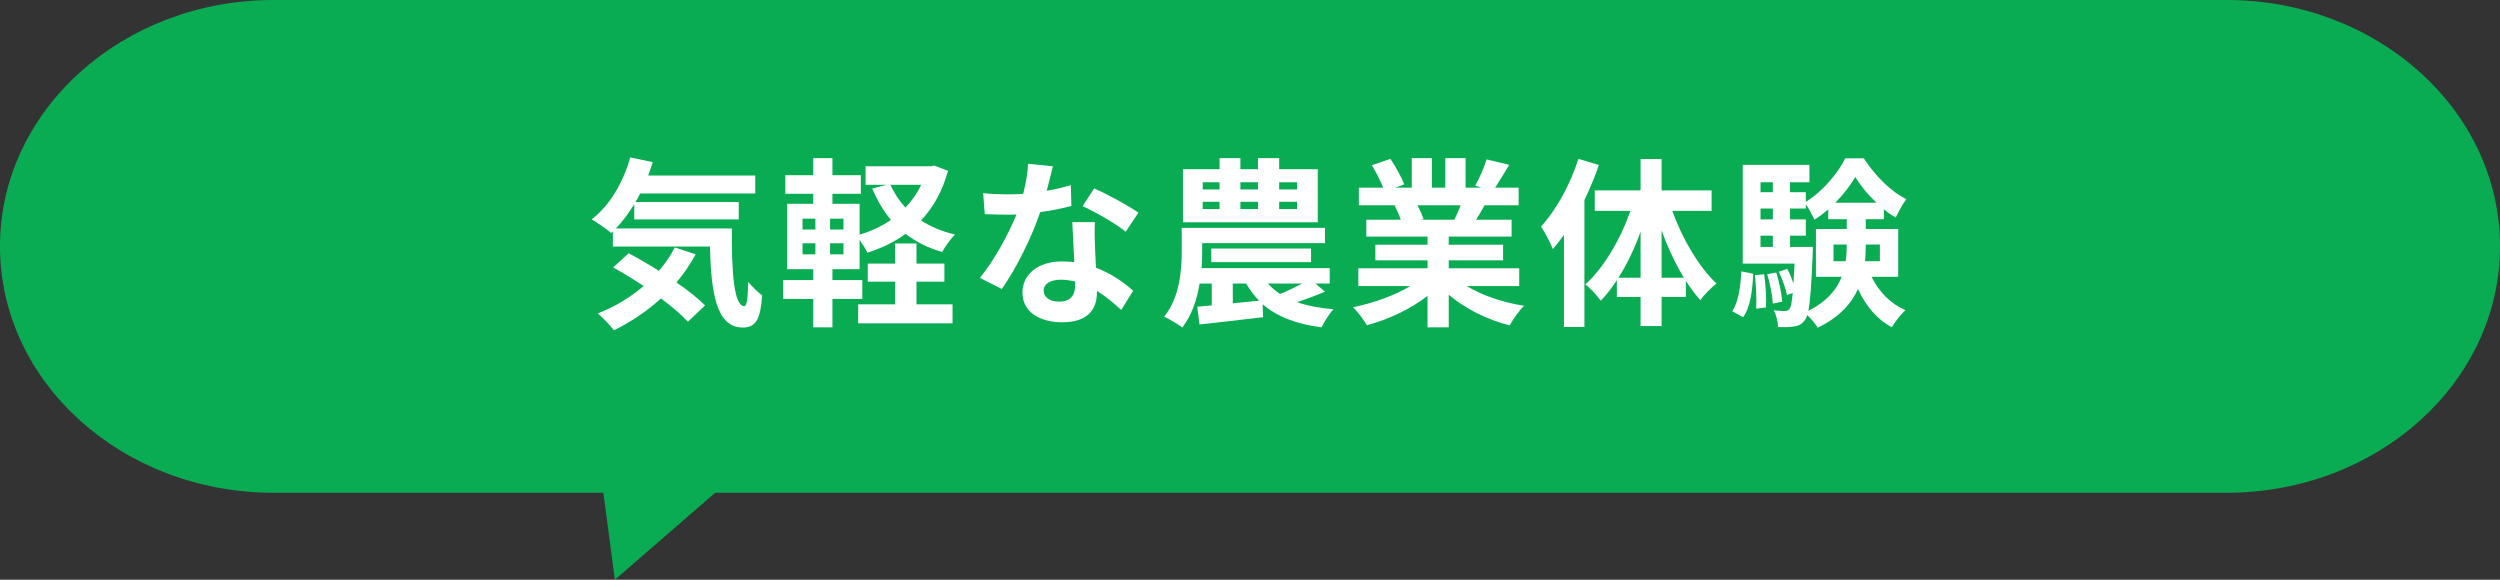
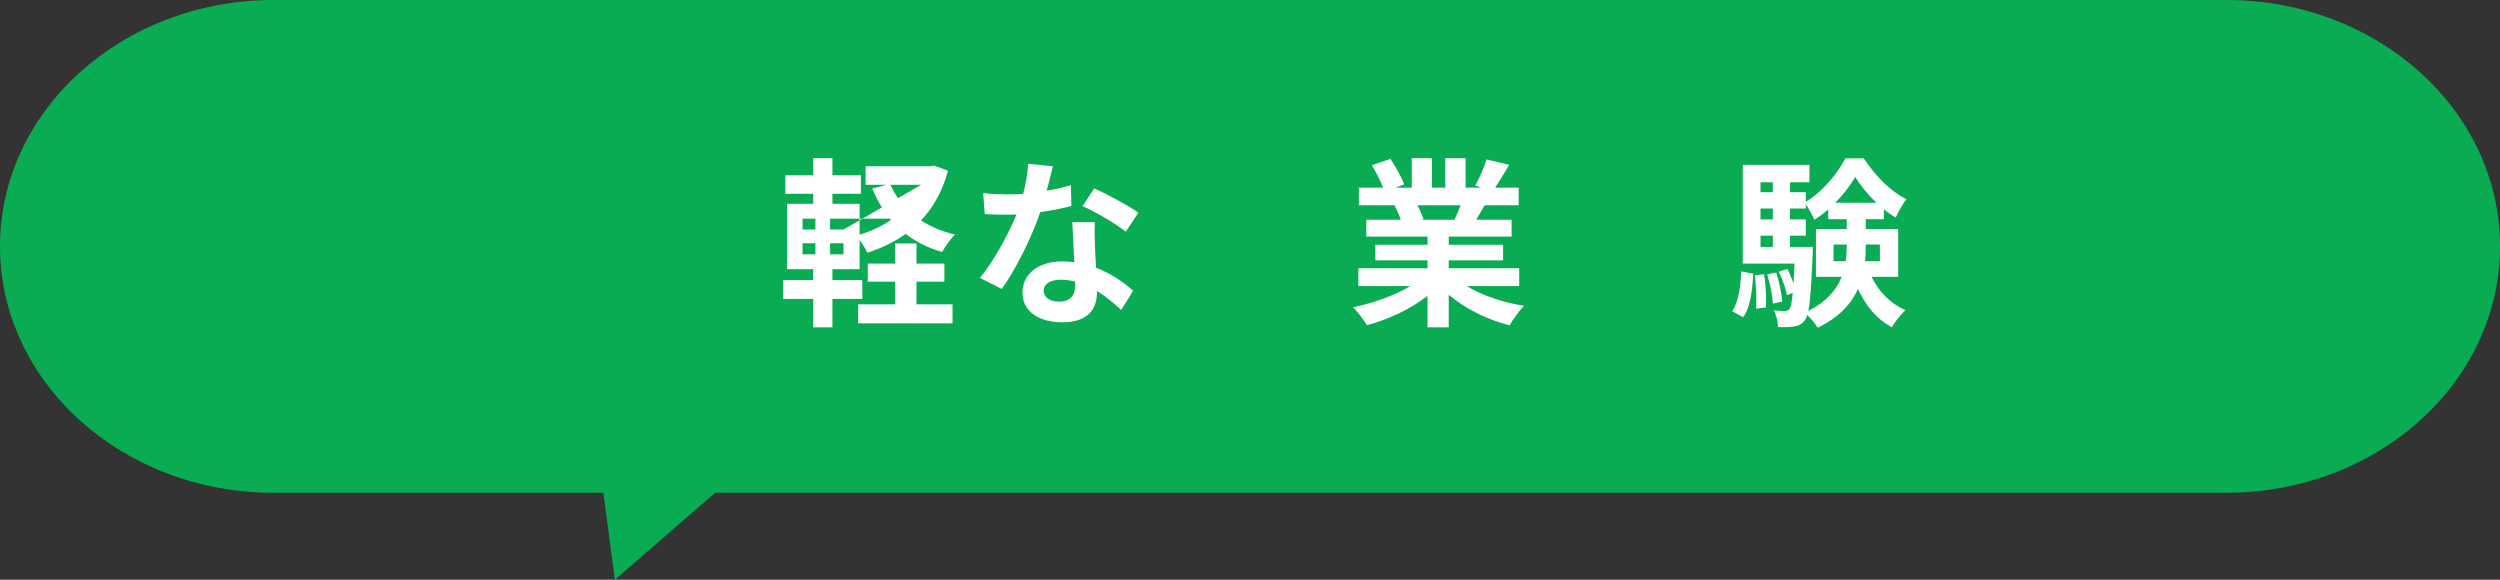
<svg xmlns="http://www.w3.org/2000/svg" width="345" height="80" viewBox="0 0 345 80" fill="none">
  <rect x="0" y="0" width="345" height="80" fill="#333333" stroke="none" />
  <path d="M84.855 80L101 66H83L84.855 80Z" fill="#0AAC53" />
  <path d="M345 34C345 15.222 328.098 0 307.249 0H37.751C16.902 0 0 15.222 0 34C0 52.778 16.902 68 37.751 68H307.249C328.098 68 345 52.778 345 34Z" fill="#0AAC53" />
  <path d="M240.55 43.775L239.05 42.95C239.9 41.675 240.2 39.575 240.3 37.45L241.95 37.775C241.825 40.05 241.575 42.375 240.55 43.775ZM242.175 37.975L243.45 37.85C243.675 39.3 243.775 41.225 243.7 42.425L242.35 42.6C242.425 41.35 242.35 39.45 242.175 37.975ZM243.875 37.85L245.125 37.6C245.525 38.9 245.875 40.55 245.95 41.625L244.65 41.9C244.6 40.825 244.275 39.15 243.875 37.85ZM247.025 34.075H250.175C250.175 34.075 250.175 34.725 250.15 35.05C249.975 39.175 249.825 41.575 249.55 42.9C252.125 41.6 253.475 39.95 254.15 38.2H250.6V31.6H254.85V30.25H252.3V28.9C251.675 29.425 251.05 29.925 250.375 30.325C250.1 29.675 249.625 28.8 249.2 28.175V28.775H247.025V30.275H249.2V32.525H247.025V34.075ZM242.95 32.525V34.075H244.65V32.525H242.95ZM244.65 28.775H242.95V30.275H244.65V28.775ZM244.65 25.15H242.95V26.525H244.65V25.15ZM253.275 27.975H258.95C257.775 26.875 256.725 25.575 256.025 24.425C255.375 25.55 254.4 26.825 253.275 27.975ZM259.425 33.75H257.475V33.85C257.475 34.575 257.45 35.3 257.375 36.05H259.425V33.75ZM253.025 36.05H254.7C254.825 35.3 254.85 34.55 254.85 33.825V33.75H253.025V36.05ZM261.95 38.2H258.275C259.275 40.225 260.85 41.9 262.95 42.8C262.35 43.35 261.5 44.4 261.075 45.15C259 44.075 257.475 42.2 256.4 39.875C255.5 41.9 253.825 43.775 250.85 45.225C250.55 44.725 249.925 43.975 249.4 43.475C249.3 43.8 249.2 44.025 249.075 44.175C248.65 44.75 248.2 44.975 247.575 45.05C247.075 45.15 246.275 45.175 245.375 45.125C245.35 44.425 245.125 43.45 244.775 42.825C245.425 42.9 245.975 42.925 246.3 42.925C246.6 42.925 246.775 42.85 246.975 42.6C247.15 42.35 247.275 41.725 247.4 40.425L246.6 40.725C246.45 39.85 245.95 38.5 245.475 37.5L246.65 37.1C246.975 37.725 247.275 38.45 247.5 39.125C247.55 38.375 247.6 37.45 247.65 36.375H240.5V22.75H249.7V25.15H247.025V26.525H249.2V27.85C251.45 26.5 253.625 23.925 254.65 21.85H257.2C258.7 24.15 260.875 26.425 263.075 27.475C262.55 28.175 261.975 29.25 261.6 30.025C261.05 29.7 260.5 29.325 259.975 28.875V30.25H257.475V31.6H261.95V38.2Z" fill="white" />
-   <path d="M217.825 21.924L220.65 22.774C220.1 24.374 219.425 25.999 218.65 27.599V45.124H215.825V32.424C215.325 33.099 214.8 33.774 214.3 34.374C214.025 33.649 213.2 32.024 212.65 31.274C214.75 28.999 216.7 25.449 217.825 21.924ZM229.3 38.324H232.375C231.2 36.399 230.15 34.149 229.3 31.799V38.324ZM223.35 38.324H226.4V31.974C225.575 34.274 224.525 36.474 223.35 38.324ZM236.2 29.099H230.775C232.15 32.949 234.45 36.849 236.875 39.124C236.2 39.649 235.175 40.649 234.65 41.424C233.95 40.649 233.3 39.749 232.65 38.774V40.974H229.3V44.999H226.4V40.974H223.125V38.674C222.425 39.724 221.7 40.699 220.9 41.499C220.4 40.799 219.45 39.749 218.775 39.249C221.3 36.999 223.625 33.049 225 29.099H220.075V26.274H226.4V21.949H229.3V26.274H236.2V29.099Z" fill="white" />
  <path d="M201.575 28.324H195.6C195.95 28.974 196.275 29.699 196.45 30.249L196.025 30.324H200.7C201 29.724 201.3 28.999 201.575 28.324ZM209.65 39.474H202.4C204.525 40.774 207.425 41.749 210.325 42.199C209.65 42.849 208.775 44.099 208.325 44.899C205.25 44.124 202.225 42.624 199.925 40.674V45.174H197V40.824C194.675 42.649 191.6 44.099 188.625 44.874C188.2 44.149 187.35 42.999 186.725 42.399C189.525 41.824 192.475 40.774 194.625 39.474H187.45V37.024H197V35.924H189.8V33.774H197V32.649H188.55V30.324H193.3C193.1 29.699 192.775 28.949 192.45 28.374L192.75 28.324H187.525V25.899H190.875C190.525 24.949 189.875 23.749 189.325 22.799L191.875 21.924C192.6 22.999 193.425 24.474 193.775 25.449L192.55 25.899H194.825V21.824H197.6V25.899H199.45V21.824H202.25V25.899H204.475L203.575 25.624C204.175 24.599 204.8 23.099 205.15 21.999L208.275 22.749C207.575 23.899 206.9 25.024 206.325 25.899H209.575V28.324H204.875C204.475 29.049 204.075 29.724 203.7 30.324H208.6V32.649H199.925V33.774H207.425V35.924H199.925V37.024H209.65V39.474Z" fill="white" />
-   <path d="M179 26.149V25.149H176.525V26.149H179ZM179 28.849V27.849H176.525V28.849H179ZM165.975 27.849V28.849H168.3V27.849H165.975ZM165.975 25.149V26.149H168.3V25.149H165.975ZM173.6 27.849H171.175V28.849H173.6V27.849ZM173.6 25.149H171.175V26.149H173.6V25.149ZM181.85 23.349V30.674H163.25V23.349H168.3V21.824H171.175V23.349H173.6V21.824H176.525V23.349H181.85ZM179.7 39.124H174.975C175.45 39.674 176.025 40.149 176.65 40.574C177.6 40.199 178.75 39.624 179.7 39.124ZM170.125 39.124V41.849L173.75 41.499C173.075 40.799 172.475 40.024 171.975 39.124H170.125ZM181.525 39.124L182.85 40.249C181.55 40.799 180.2 41.299 179 41.699C180.425 42.199 182.1 42.524 184.025 42.674C183.45 43.274 182.75 44.399 182.375 45.174C178.775 44.699 176.175 43.674 174.25 41.974L174.3 43.774C171.225 44.149 167.975 44.499 165.525 44.774L165.225 42.324L167.225 42.149V39.124H165.55C165.2 41.299 164.475 43.499 163.15 45.199C162.6 44.749 161.325 43.999 160.65 43.699C162.825 41.024 163.075 37.249 163.075 34.649V31.449H182.85V33.549H165.9V34.699C165.9 35.399 165.875 36.174 165.825 36.999H183.5V39.124H181.525ZM180.925 36.174H167.15V34.299H180.925V36.174Z" fill="white" />
  <path d="M157.1 29.35L155.35 31.975C153.925 30.825 151.1 29.2 149.4 28.45L151 26C152.775 26.775 155.85 28.45 157.1 29.35ZM147.775 25.55L147.85 28.425C146.725 28.725 145.2 29.05 143.55 29.275C142.375 32.75 140.25 37.05 138.25 39.875L135.225 38.35C137.225 35.925 139.175 32.275 140.275 29.6C139.85 29.625 139.425 29.625 139 29.625C137.975 29.625 136.975 29.6 135.9 29.55L135.675 26.65C136.75 26.775 138.075 26.825 138.975 26.825C139.7 26.825 140.45 26.8 141.2 26.75C141.55 25.375 141.825 23.875 141.875 22.6L145.3 22.95C145.1 23.75 144.8 25 144.45 26.325C145.65 26.125 146.8 25.85 147.775 25.55ZM148.375 39.325V38.85C147.725 38.7 147.075 38.6 146.375 38.6C144.95 38.6 144.025 39.2 144.025 40.075C144.025 41 144.8 41.625 146.15 41.625C147.825 41.625 148.375 40.65 148.375 39.325ZM147.975 30.65H151.1C151.025 31.7 151.075 32.725 151.1 33.825C151.125 34.525 151.175 35.725 151.25 36.95C153.375 37.75 155.125 39 156.375 40.125L154.725 42.775C153.85 41.975 152.725 40.975 151.375 40.15V40.375C151.375 42.675 150.125 44.475 146.6 44.475C143.525 44.475 141.1 43.1 141.1 40.375C141.1 37.95 143.125 36.075 146.575 36.075C147.15 36.075 147.725 36.125 148.25 36.175C148.175 34.325 148.05 32.15 147.975 30.65Z" fill="white" />
-   <path d="M126.475 38.874V41.999H131.45V44.624H118.425V41.999H123.525V38.874H119.75V36.374H123.525V33.599H126.475V36.374H130.325V38.874H126.475ZM127.125 25.499H122.875C123.4 26.649 124.1 27.724 124.95 28.649C125.825 27.724 126.575 26.674 127.125 25.499ZM116.4 31.674V30.174H114.55V31.674H116.4ZM116.4 35.099V33.574H114.55V35.099H116.4ZM110.75 33.574V35.099H112.525V33.574H110.75ZM110.75 30.174V31.674H112.525V30.174H110.75ZM128.925 22.849L130.825 23.574C130.05 26.399 128.775 28.649 127.1 30.424C128.45 31.299 130.025 31.949 131.8 32.374C131.175 32.949 130.4 34.049 130.025 34.774C128.075 34.224 126.4 33.374 124.975 32.274C123.425 33.399 121.65 34.249 119.7 34.874C119.475 34.374 119.025 33.674 118.625 33.099V37.149H114.875V38.649H119V41.249H114.875V45.174H112.225V41.249H108.075V38.649H112.225V37.149H108.625V28.124H112.225V26.749H108.375V24.174H112.225V21.824H114.875V24.174H118.8V26.749H114.875V28.124H118.625V32.374C120.2 31.924 121.675 31.224 122.95 30.349C121.9 29.099 121.05 27.649 120.375 26.024L122.35 25.499H119.45V22.949H128.425L128.925 22.849Z" fill="white" />
-   <path d="M93.125 34.15L96 35.1C95.25 36.475 94.375 37.775 93.35 38.975C94.925 40.05 96.325 41.175 97.3 42.15L94.925 44.4C94.05 43.425 92.725 42.325 91.225 41.175C89.25 42.975 87.025 44.45 84.725 45.575C84.25 44.95 83.15 43.8 82.5 43.25C84.825 42.35 86.975 41.05 88.825 39.475C87.4 38.525 85.95 37.65 84.625 36.9L86.75 34.95C88.05 35.625 89.5 36.475 90.925 37.375C91.8 36.375 92.525 35.3 93.125 34.15ZM85 31.525H101C100.95 37.525 101.275 42.25 102.725 42.25C103.1 42.225 103.2 40.925 103.25 38.9C103.825 39.575 104.575 40.325 105.175 40.75C104.95 43.875 104.425 45.2 102.5 45.2C98.85 45.2 98.125 40.425 97.975 34.025H84.575V31.95L84.35 32.15C83.775 31.65 82.375 30.7 81.65 30.275C84.125 28.4 86 25.175 86.975 21.725L90.075 22.375C89.875 23 89.675 23.625 89.45 24.225H104.225V26.7H88.35C88.15 27.1 87.925 27.5 87.7 27.875H101.95V30.275H87.525V28.175C86.75 29.45 85.9 30.575 85 31.525Z" fill="white" />
+   <path d="M126.475 38.874V41.999H131.45V44.624H118.425V41.999H123.525V38.874H119.75V36.374H123.525V33.599H126.475V36.374H130.325V38.874H126.475ZM127.125 25.499H122.875C123.4 26.649 124.1 27.724 124.95 28.649C125.825 27.724 126.575 26.674 127.125 25.499ZV30.174H114.55V31.674H116.4ZM116.4 35.099V33.574H114.55V35.099H116.4ZM110.75 33.574V35.099H112.525V33.574H110.75ZM110.75 30.174V31.674H112.525V30.174H110.75ZM128.925 22.849L130.825 23.574C130.05 26.399 128.775 28.649 127.1 30.424C128.45 31.299 130.025 31.949 131.8 32.374C131.175 32.949 130.4 34.049 130.025 34.774C128.075 34.224 126.4 33.374 124.975 32.274C123.425 33.399 121.65 34.249 119.7 34.874C119.475 34.374 119.025 33.674 118.625 33.099V37.149H114.875V38.649H119V41.249H114.875V45.174H112.225V41.249H108.075V38.649H112.225V37.149H108.625V28.124H112.225V26.749H108.375V24.174H112.225V21.824H114.875V24.174H118.8V26.749H114.875V28.124H118.625V32.374C120.2 31.924 121.675 31.224 122.95 30.349C121.9 29.099 121.05 27.649 120.375 26.024L122.35 25.499H119.45V22.949H128.425L128.925 22.849Z" fill="white" />
</svg>